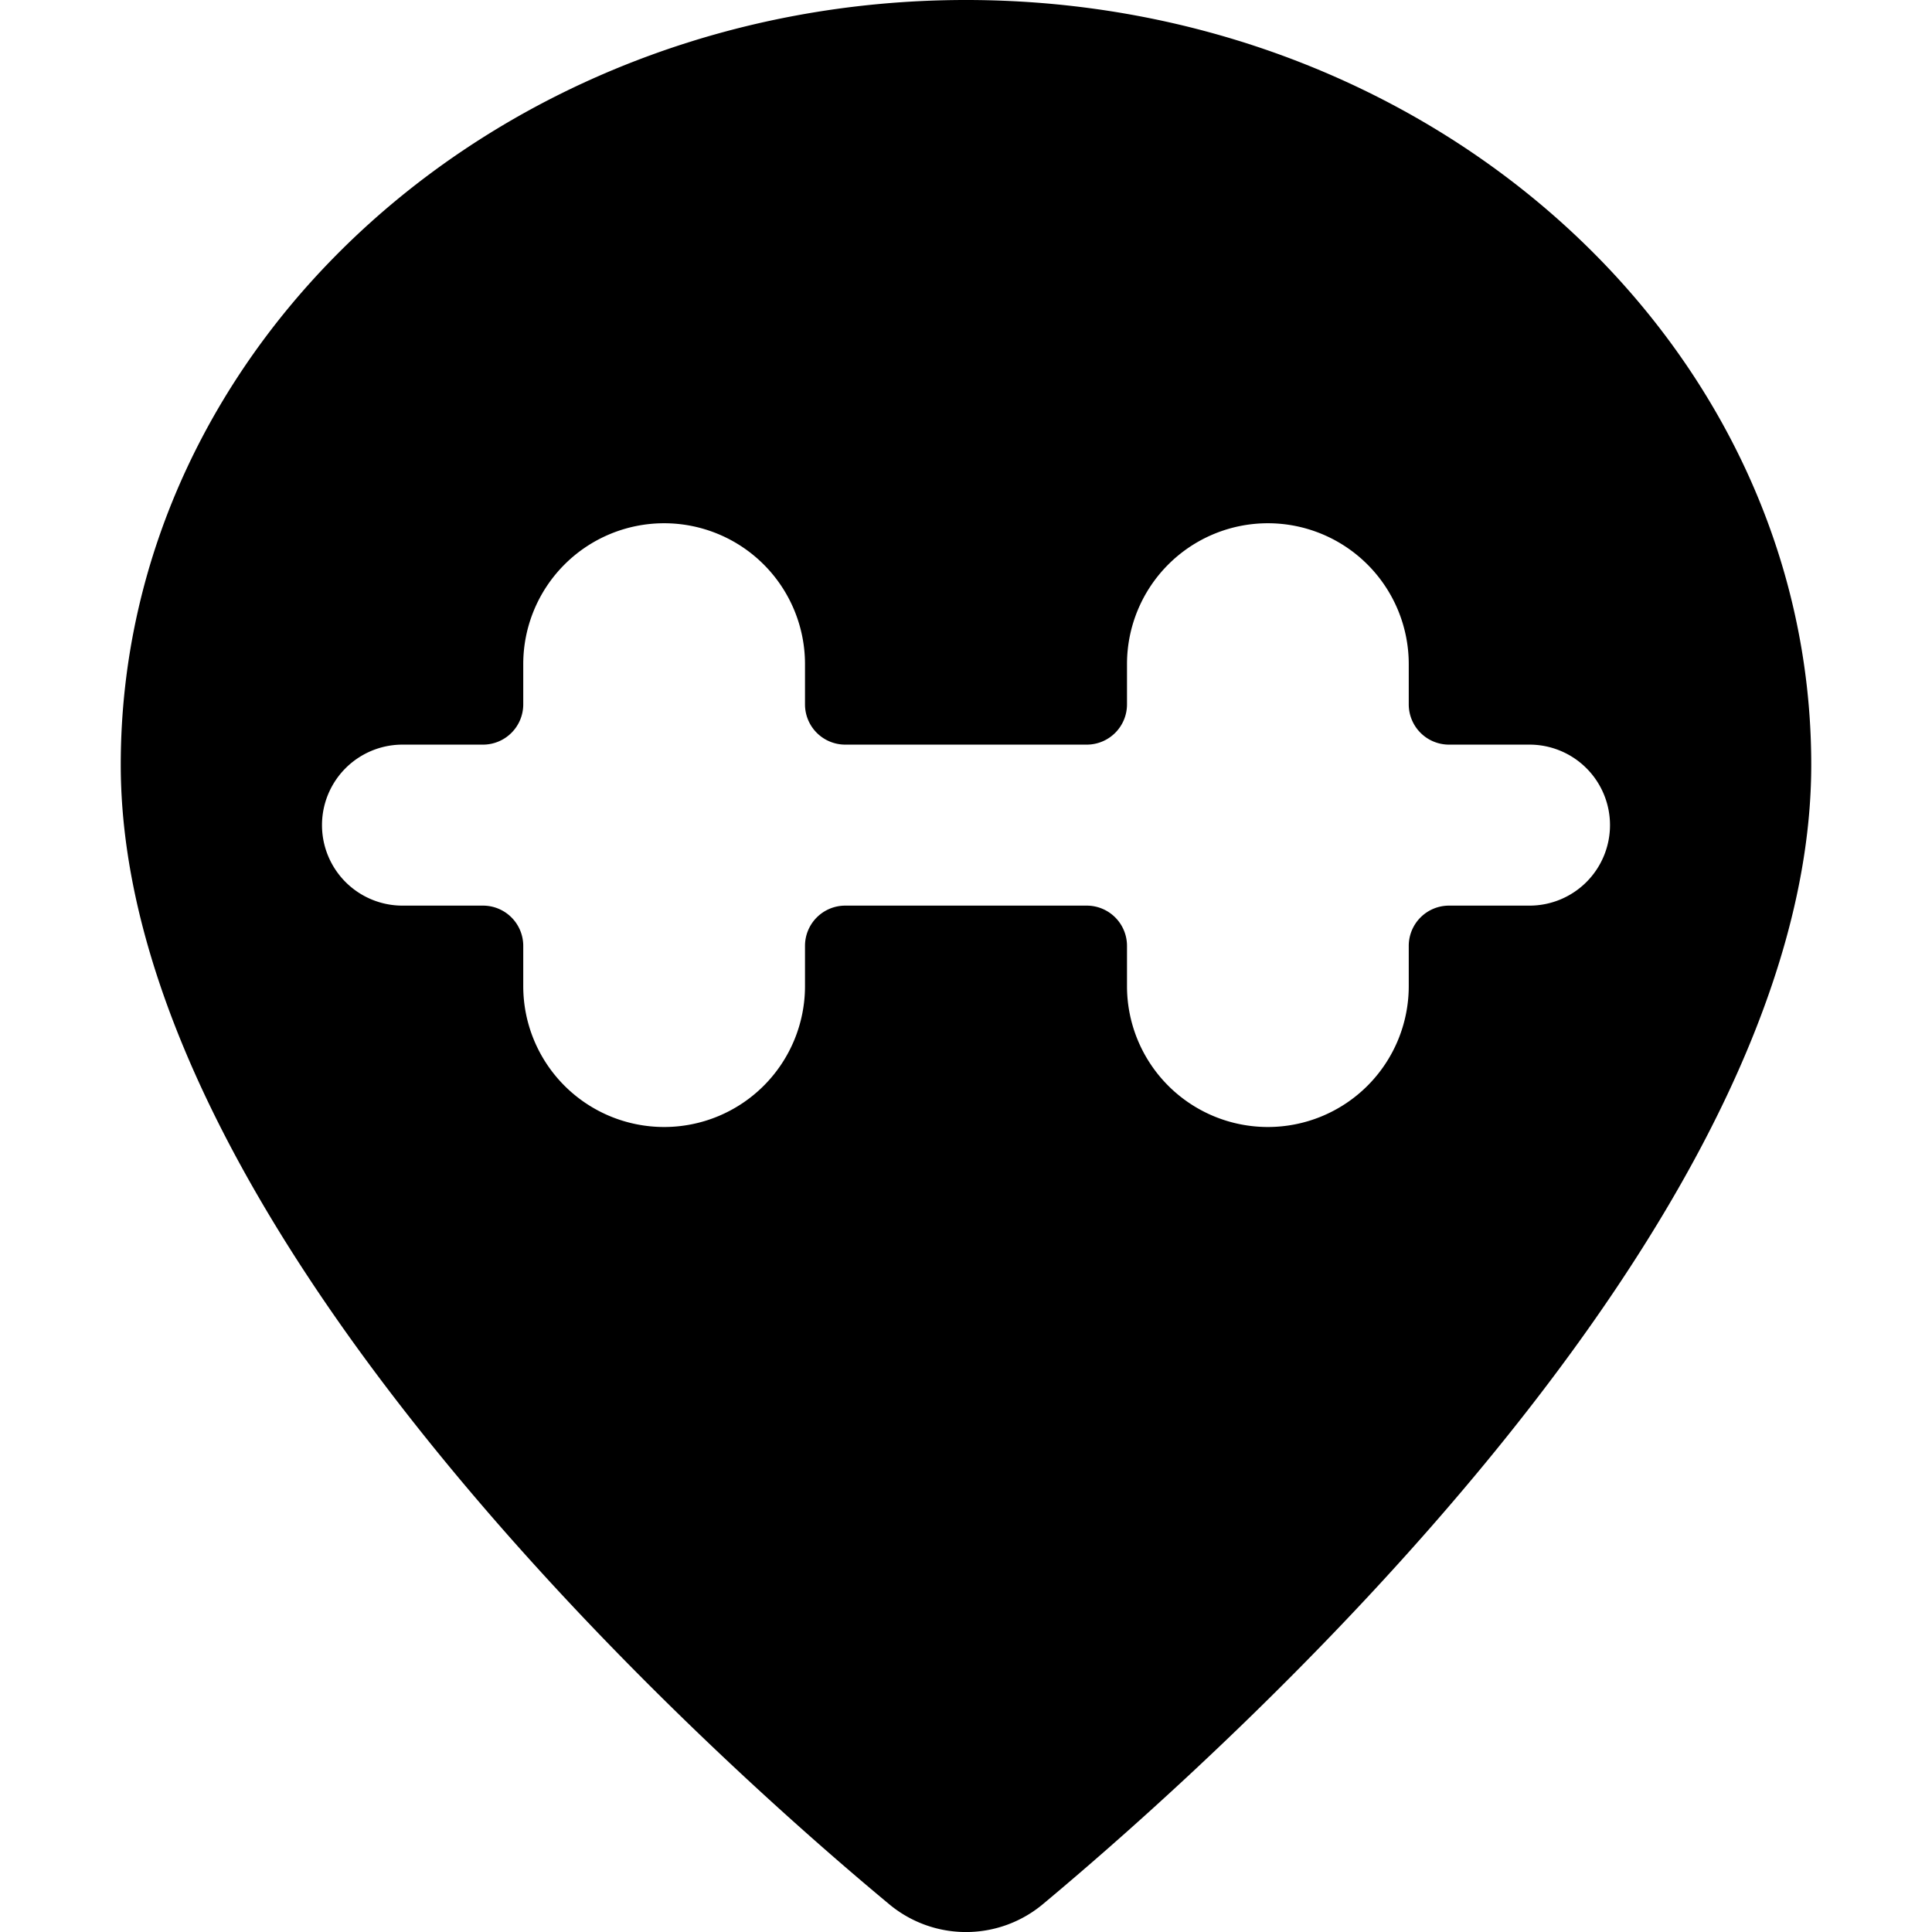
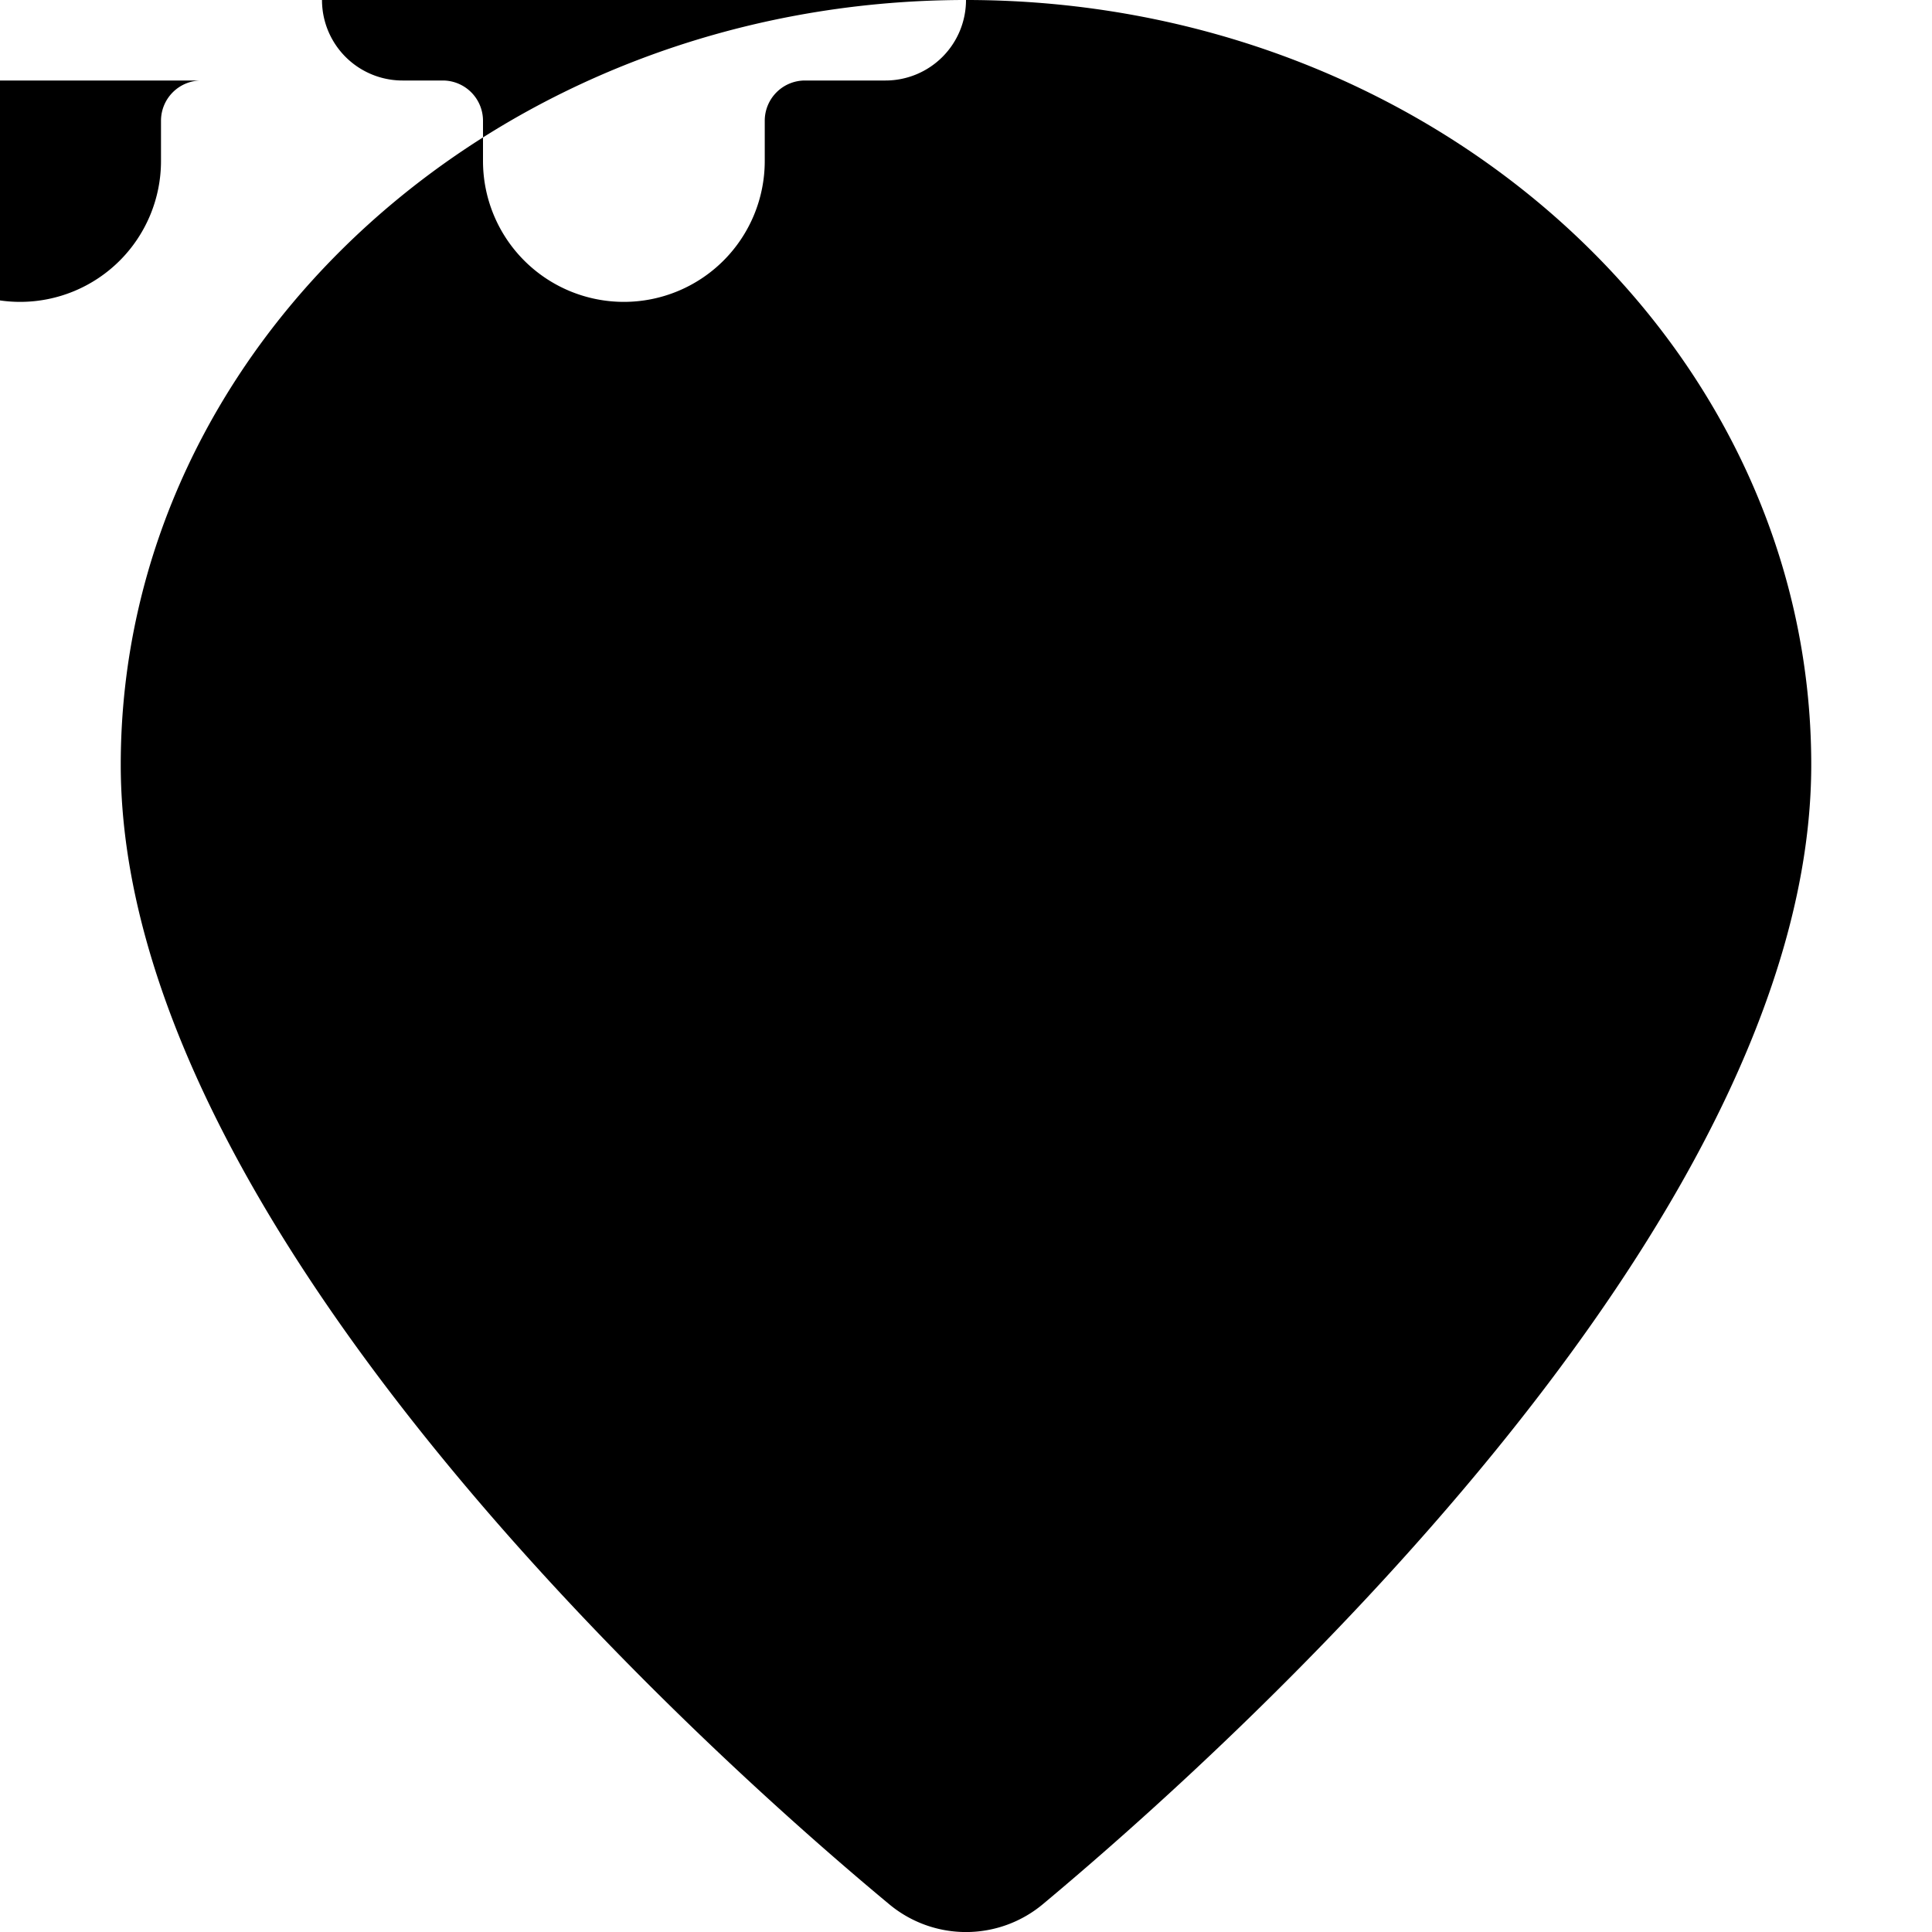
<svg xmlns="http://www.w3.org/2000/svg" viewBox="0 0 24 24">
-   <path d="M12 0C6.21 0 1.5 4.26 1.5 9.5c0 5.75 7.3 12.29 9.54 14.15a1.49 1.49 0 0 0 1.92 0c2.24 -1.87 9.54 -8.4 9.54 -14.15C22.5 4.26 17.79 0 12 0Zm8 10.25a1 1 0 0 1 -1 1h-1a0.5 0.5 0 0 0 -0.5 0.5v0.5a1.75 1.75 0 0 1 -3.5 0v-0.5a0.5 0.5 0 0 0 -0.5 -0.5h-3a0.5 0.5 0 0 0 -0.5 0.5v0.5a1.75 1.75 0 0 1 -3.5 0v-0.5a0.5 0.5 0 0 0 -0.5 -0.5H5a1 1 0 0 1 0 -2h1a0.5 0.5 0 0 0 0.5 -0.5v-0.5a1.75 1.75 0 0 1 3.5 0v0.5a0.5 0.5 0 0 0 0.5 0.5h3a0.5 0.5 0 0 0 0.5 -0.5v-0.5a1.75 1.75 0 0 1 3.5 0v0.5a0.5 0.5 0 0 0 0.5 0.5h1a1 1 0 0 1 1 1Z" fill="#000000" stroke-width="1" />
+   <path d="M12 0C6.21 0 1.5 4.26 1.5 9.5c0 5.75 7.3 12.29 9.54 14.15a1.49 1.49 0 0 0 1.92 0c2.24 -1.87 9.54 -8.4 9.54 -14.15C22.5 4.26 17.79 0 12 0Za1 1 0 0 1 -1 1h-1a0.5 0.5 0 0 0 -0.5 0.5v0.5a1.75 1.75 0 0 1 -3.5 0v-0.5a0.5 0.5 0 0 0 -0.5 -0.5h-3a0.5 0.5 0 0 0 -0.5 0.5v0.5a1.75 1.75 0 0 1 -3.5 0v-0.5a0.5 0.5 0 0 0 -0.5 -0.5H5a1 1 0 0 1 0 -2h1a0.5 0.5 0 0 0 0.5 -0.5v-0.5a1.75 1.75 0 0 1 3.5 0v0.5a0.5 0.5 0 0 0 0.5 0.5h3a0.5 0.5 0 0 0 0.5 -0.5v-0.5a1.75 1.75 0 0 1 3.5 0v0.5a0.5 0.5 0 0 0 0.5 0.5h1a1 1 0 0 1 1 1Z" fill="#000000" stroke-width="1" />
</svg>